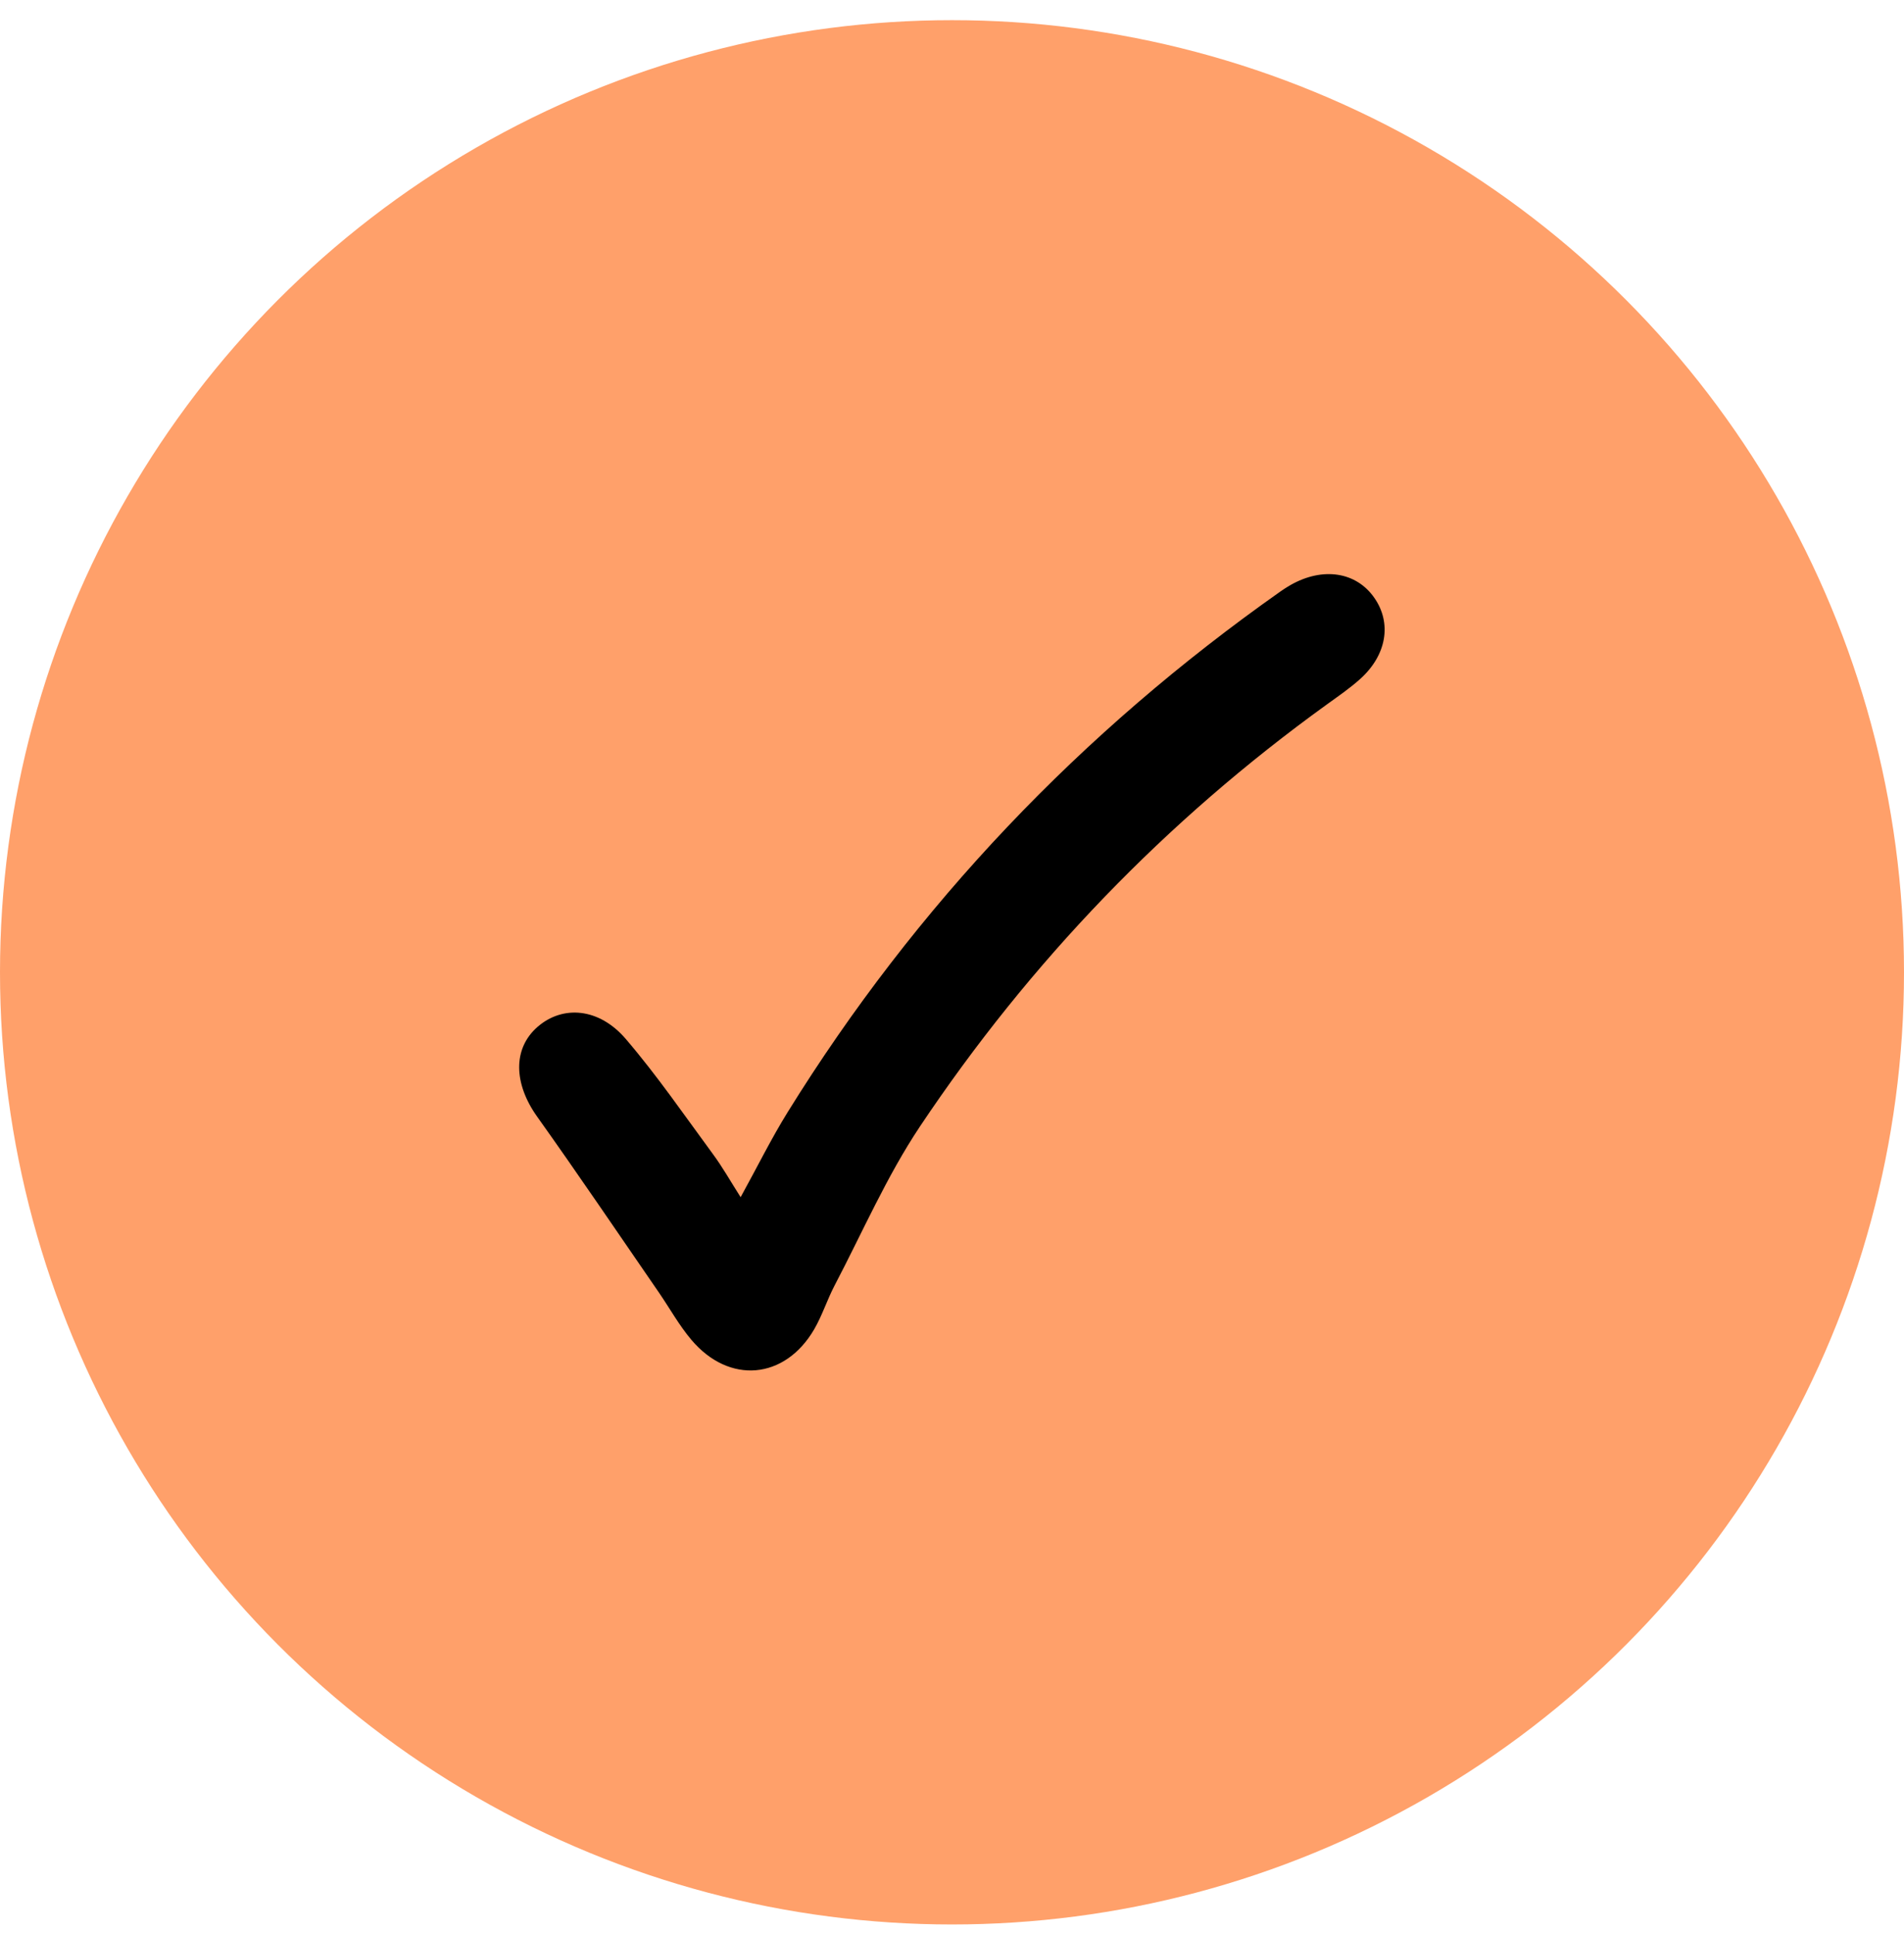
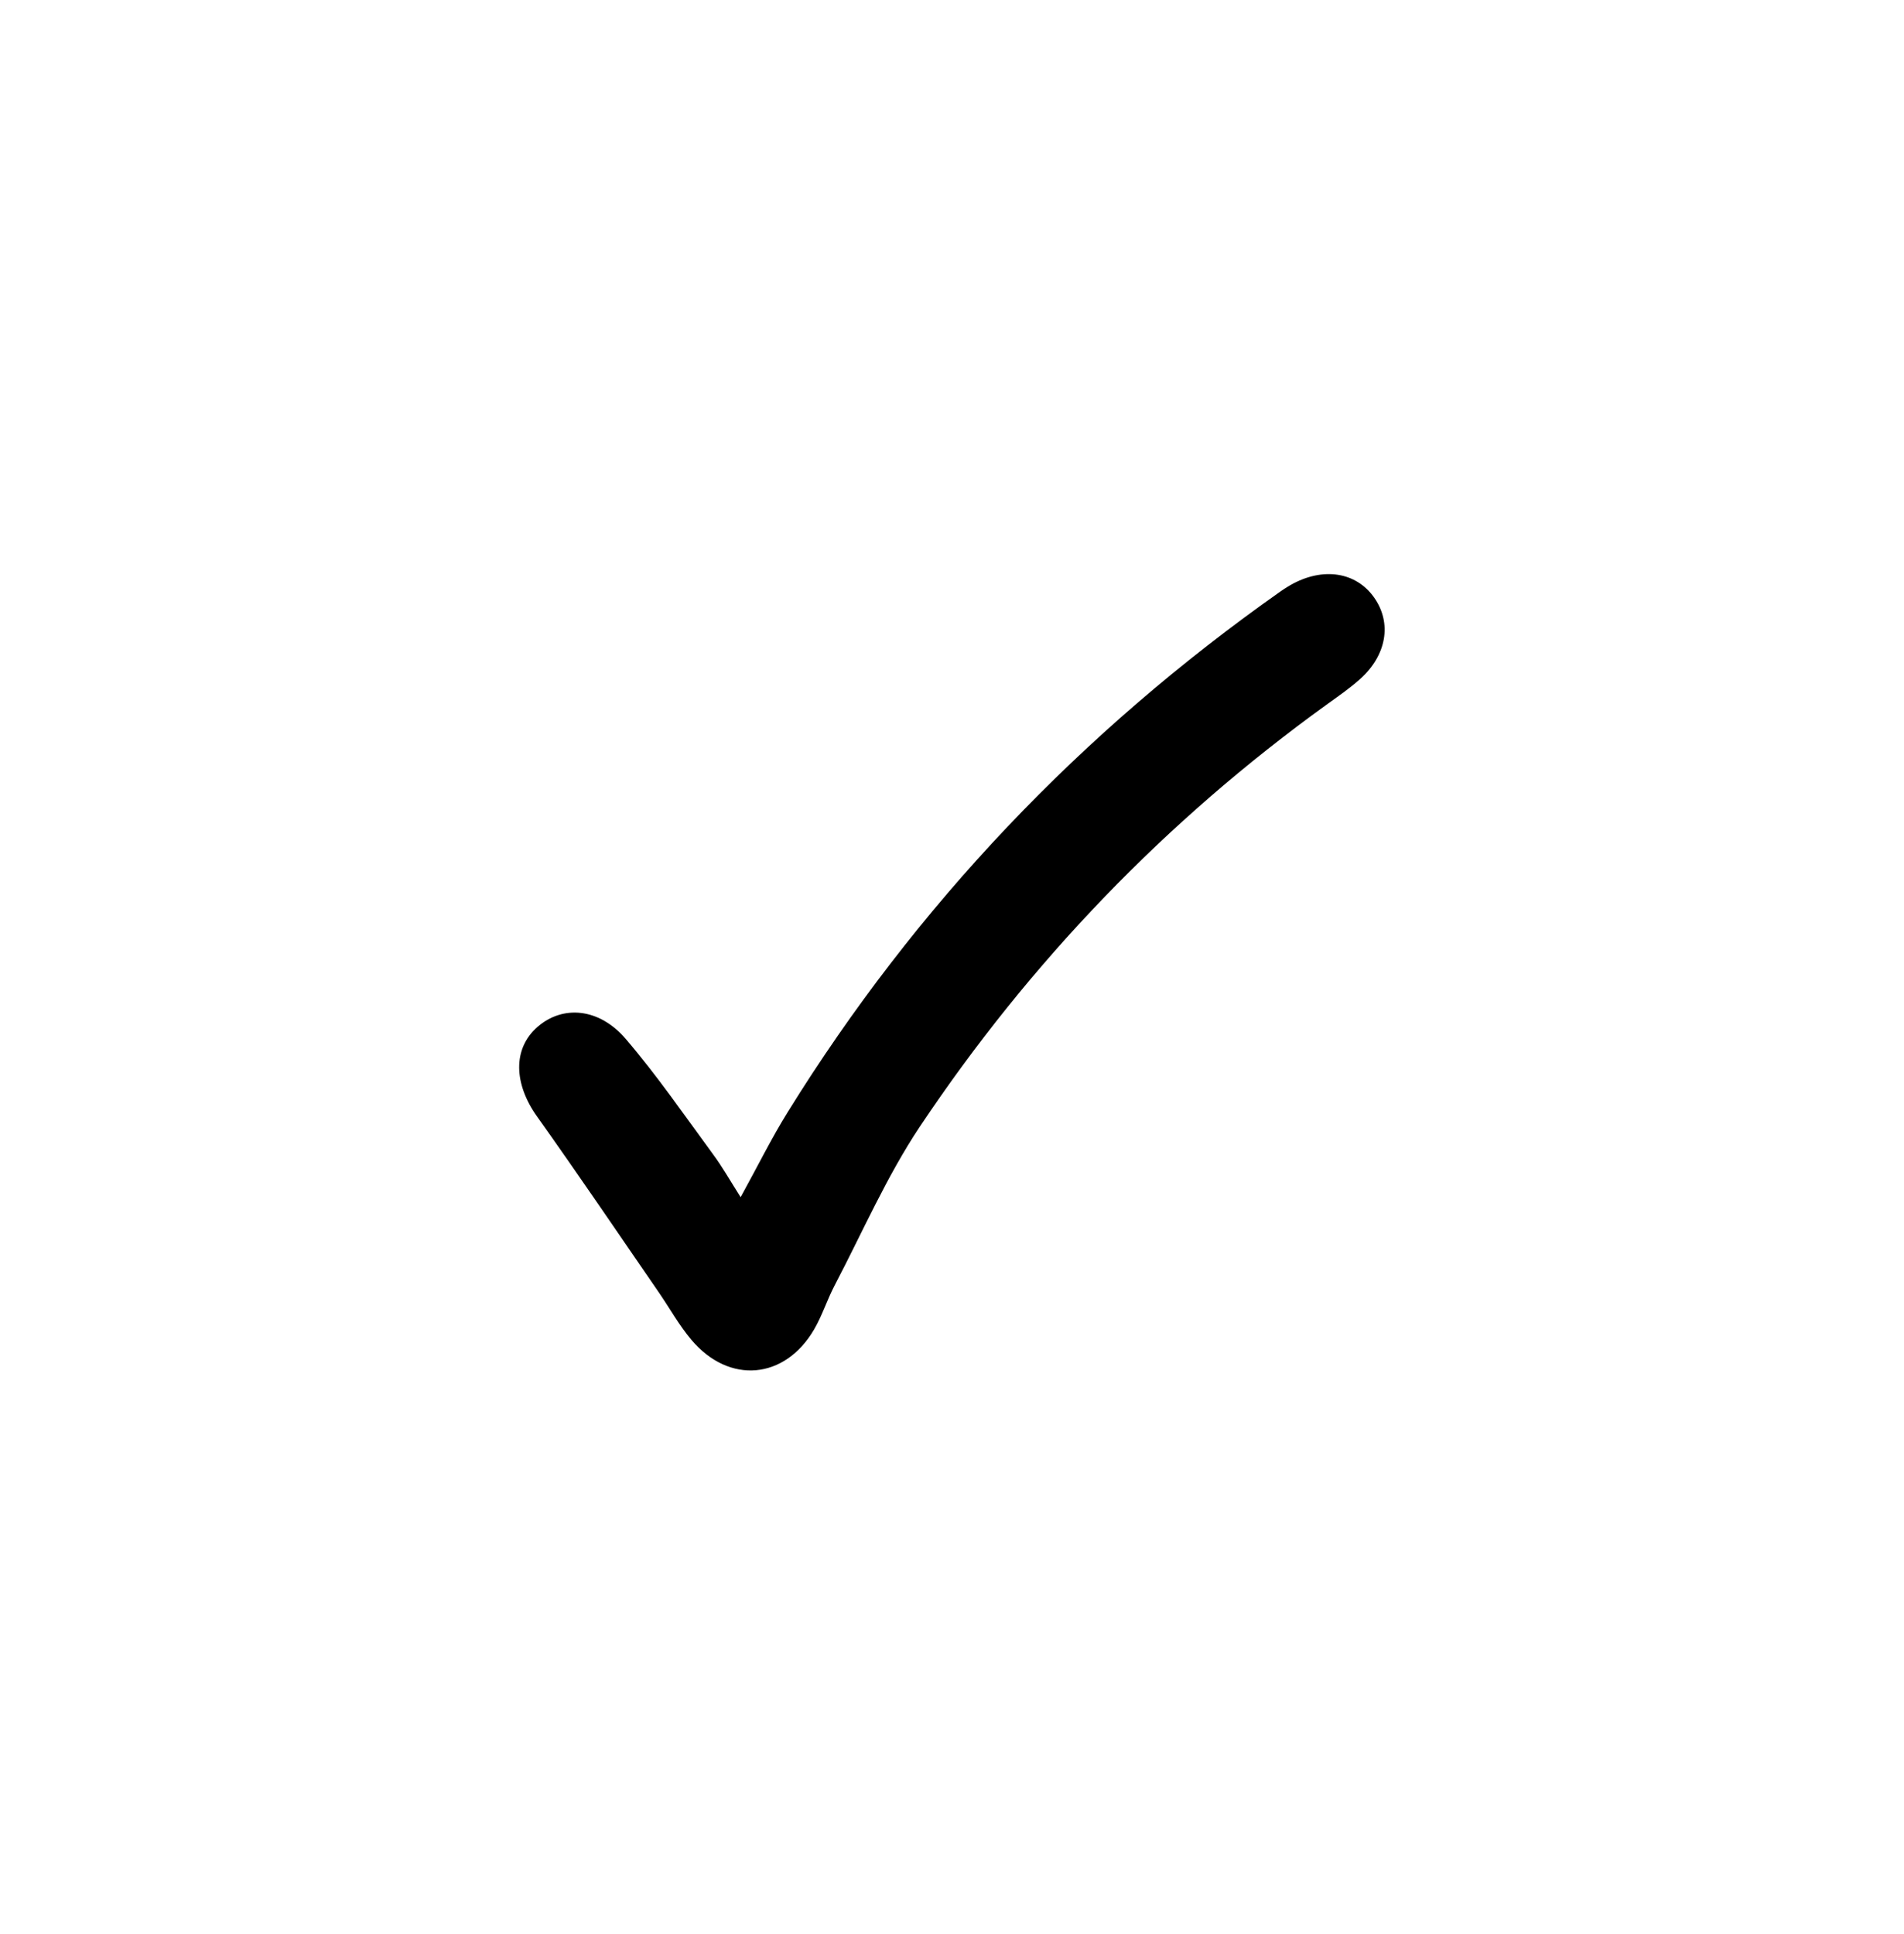
<svg xmlns="http://www.w3.org/2000/svg" fill="none" viewBox="0 0 64 65" height="65" width="64">
-   <circle fill="#FFA06A" r="32" cy="32.678" cx="32" />
  <path fill="black" d="M24.896 40.234C25.464 39.202 25.926 38.265 26.474 37.381C30.794 30.412 36.34 24.599 43.042 19.877C43.152 19.799 43.266 19.725 43.384 19.659C44.467 19.046 45.587 19.218 46.195 20.091C46.788 20.939 46.615 22.012 45.724 22.816C45.374 23.132 44.979 23.401 44.595 23.679C39.184 27.584 34.624 32.321 30.924 37.857C29.805 39.533 28.991 41.414 28.051 43.208C27.801 43.687 27.637 44.213 27.366 44.678C26.38 46.367 24.511 46.532 23.242 45.032C22.828 44.544 22.515 43.974 22.151 43.444C20.79 41.469 19.447 39.482 18.055 37.528C17.265 36.42 17.231 35.243 18.067 34.513C18.912 33.775 20.133 33.865 21.035 34.918C22.088 36.148 23.01 37.491 23.971 38.797C24.288 39.227 24.551 39.695 24.895 40.235L24.896 40.234Z" />
</svg>